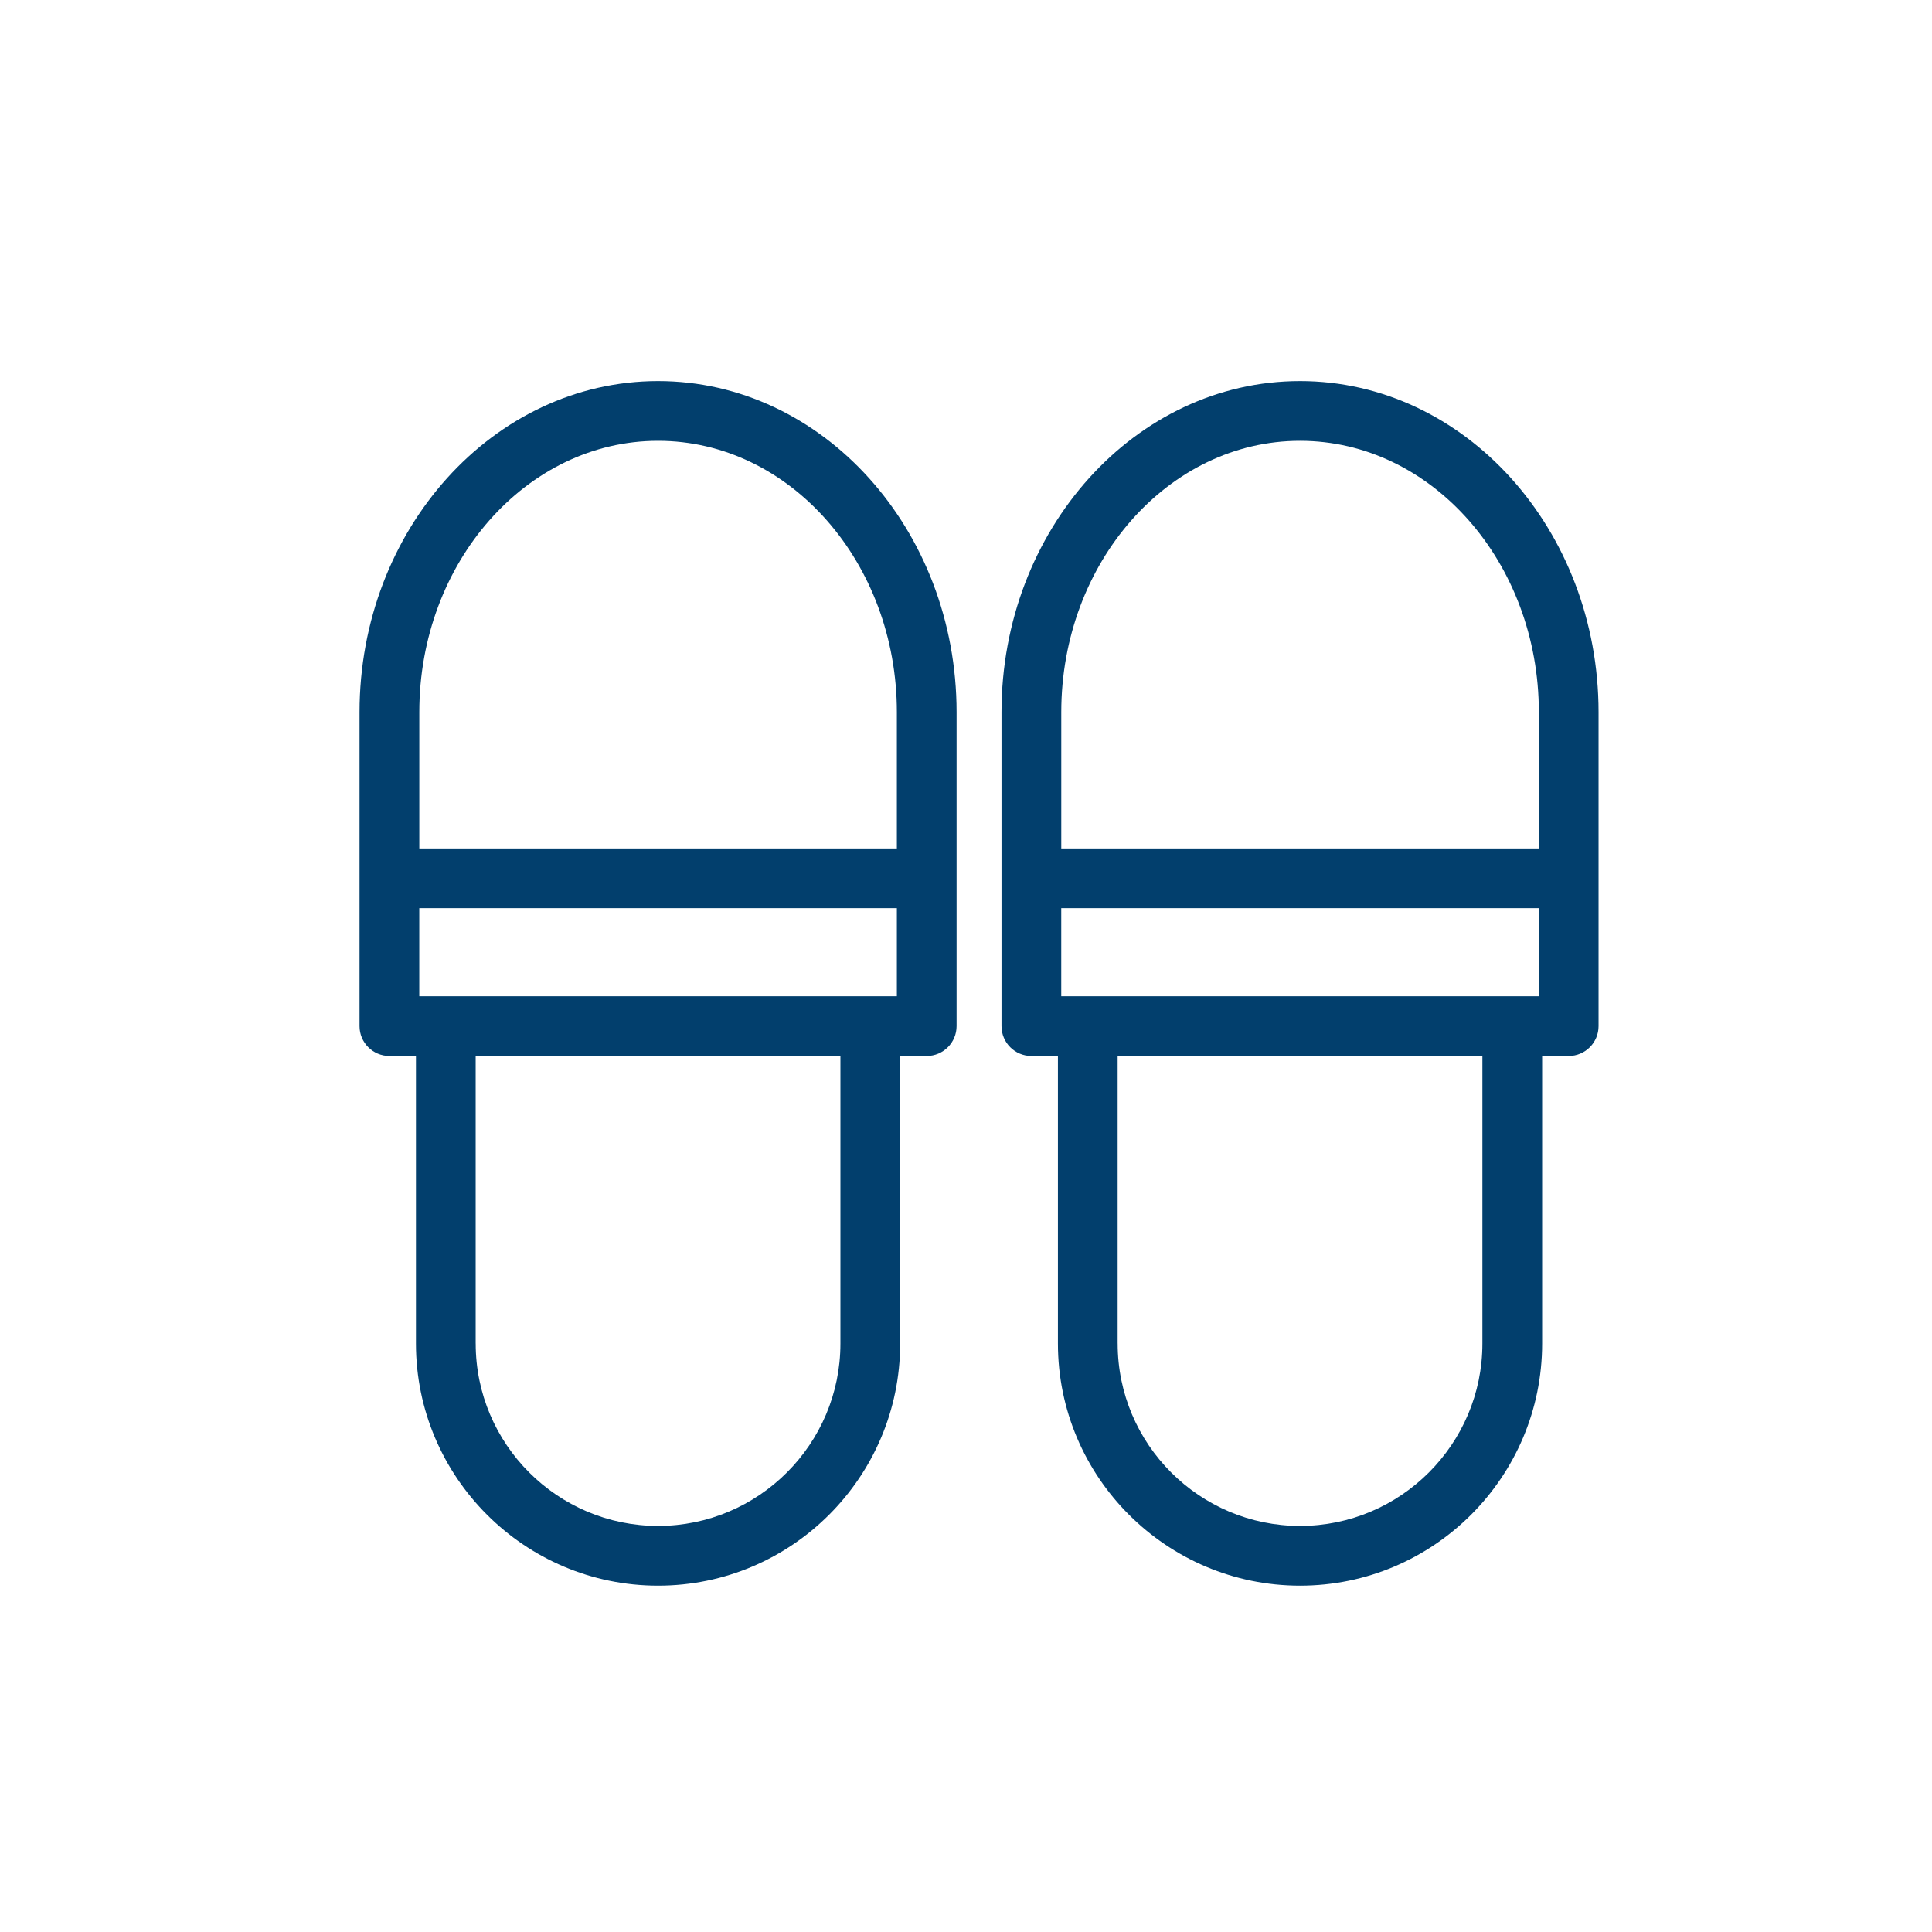
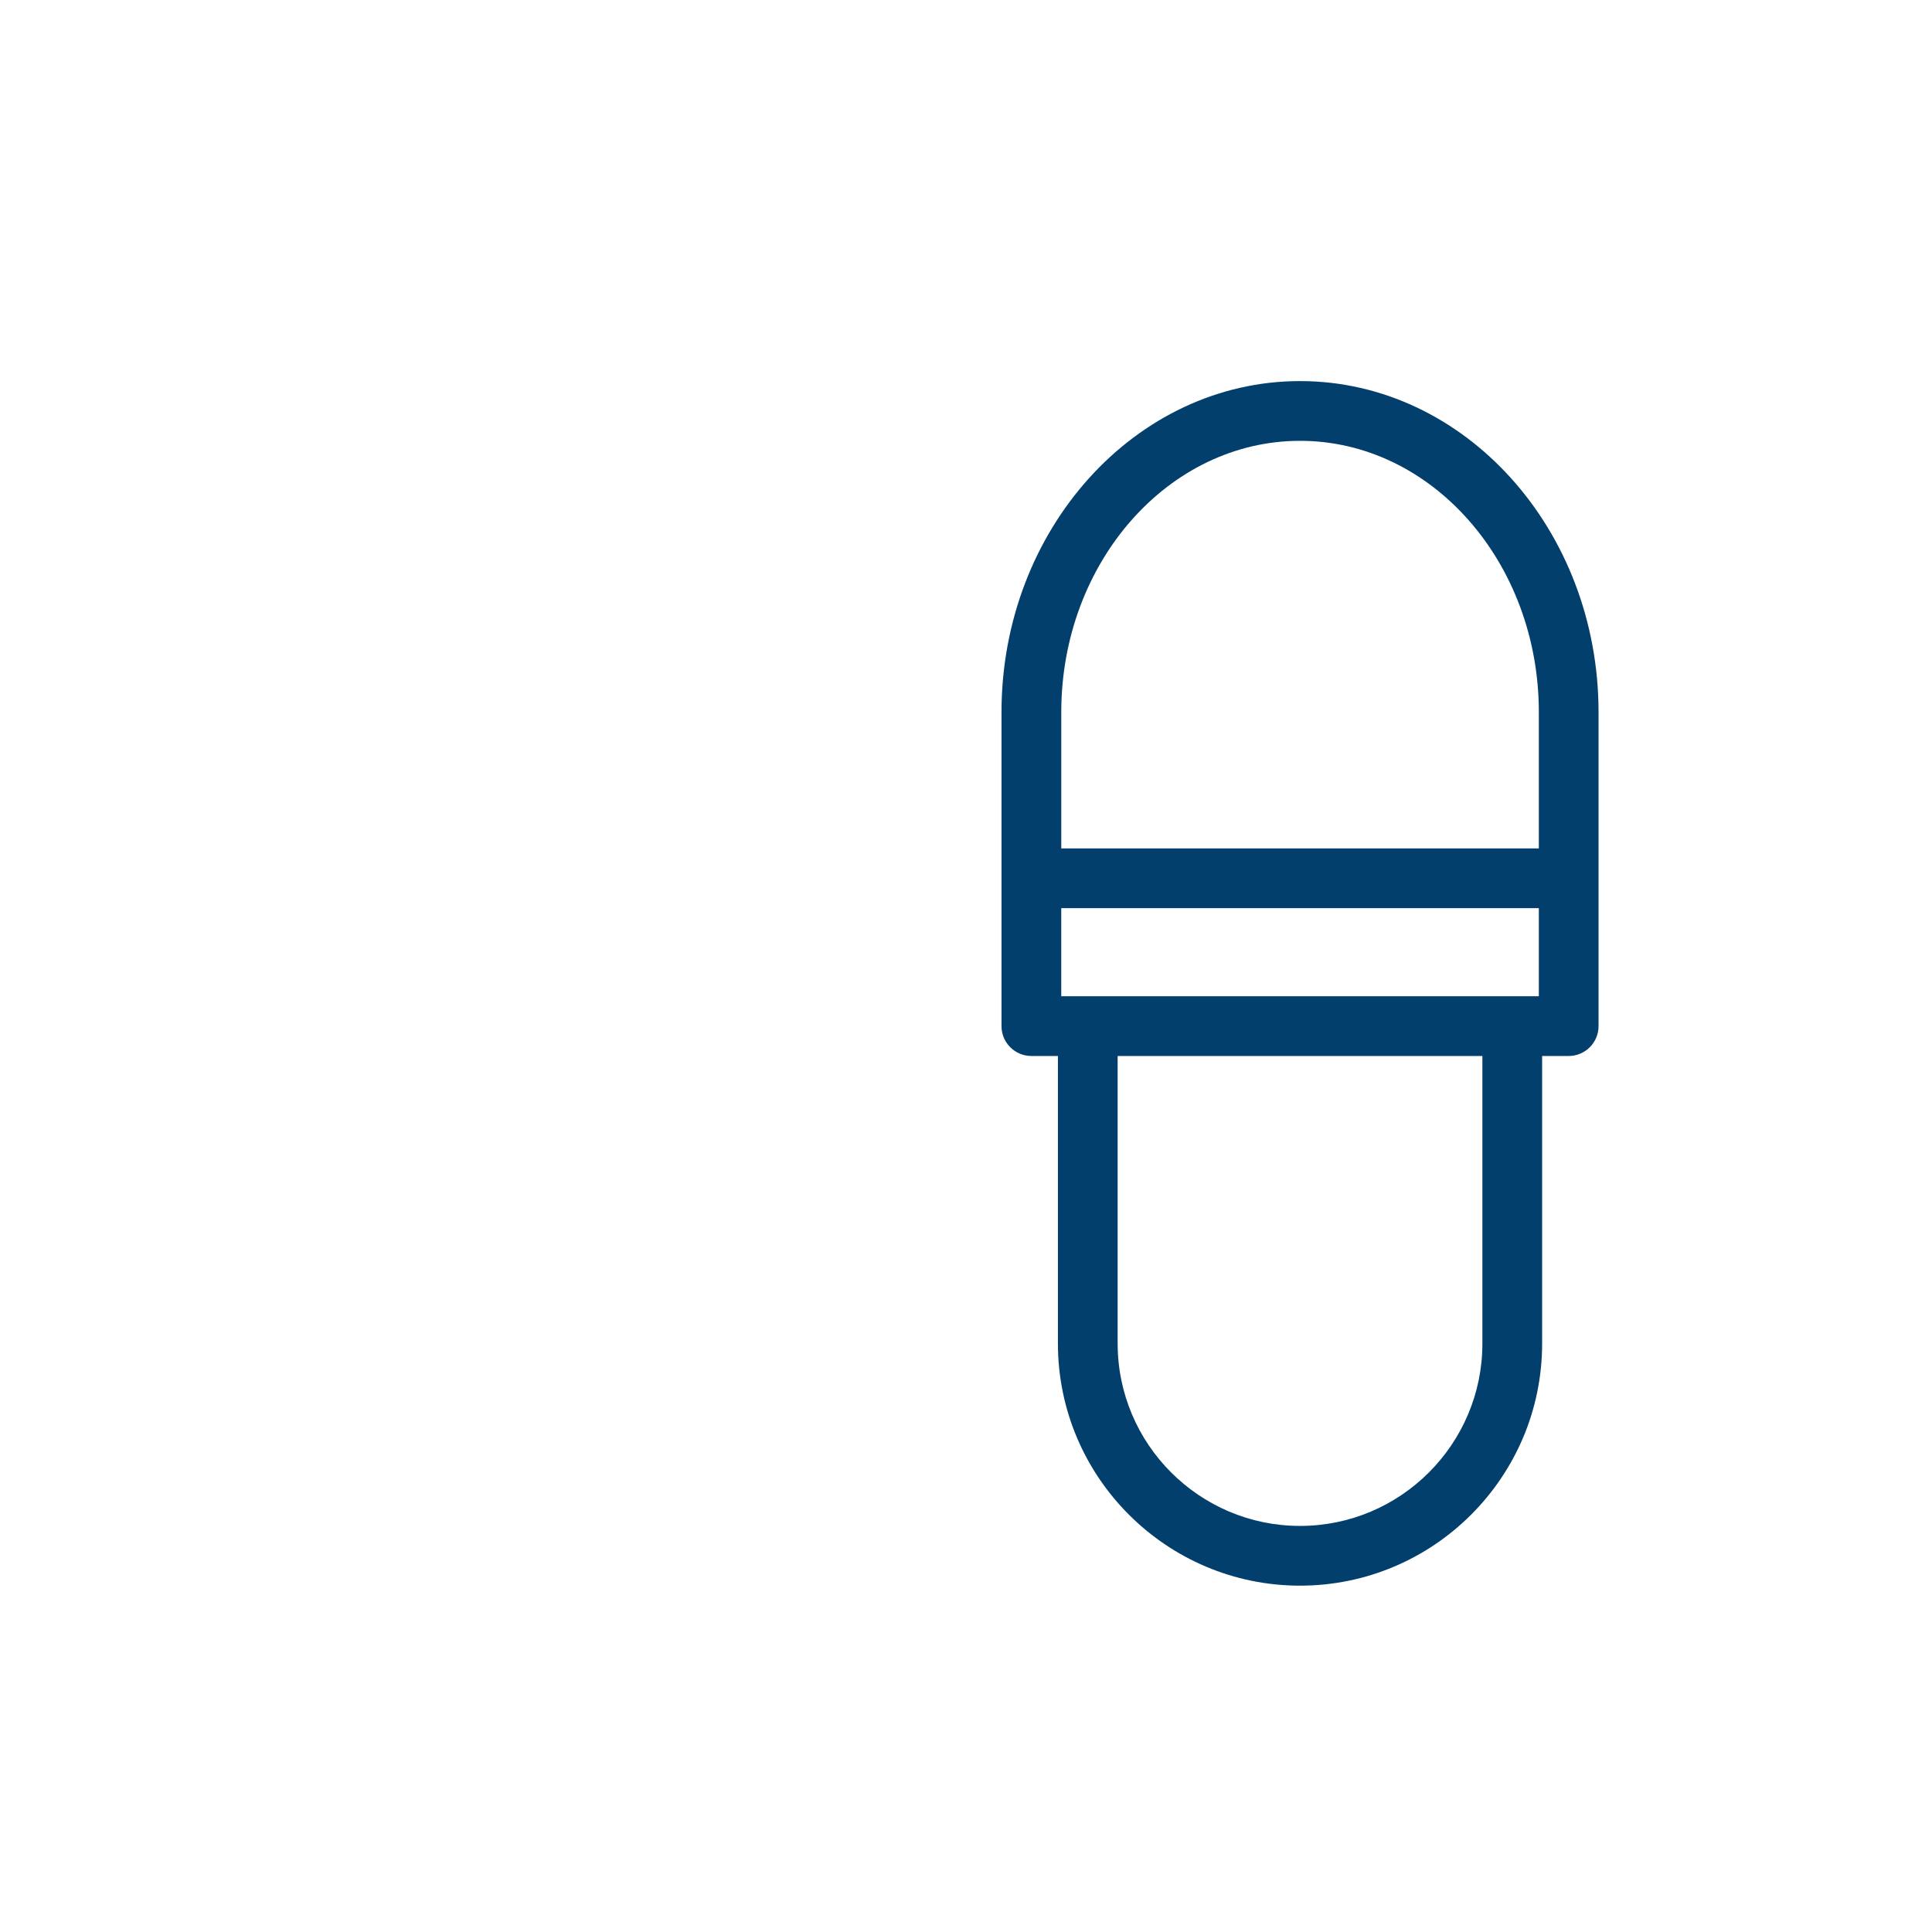
<svg xmlns="http://www.w3.org/2000/svg" viewBox="0 0 640 640">
  <defs>
    <style>.cls-1{fill:none;}.cls-2{fill:#023f6d;}</style>
  </defs>
  <g id="_スリッパ">
    <path class="cls-2" d="m430.65,525.27c-44.22,0-80.2-35.98-80.2-80.2v-95.26h-8.8c-5.46,0-9.89-4.44-9.89-9.89v-104c0-60.48,44.36-109.68,98.89-109.68s98.89,49.2,98.89,109.68v104c0,5.46-4.44,9.89-9.89,9.89h-8.8v95.26c0,44.22-35.98,80.2-80.2,80.2Zm-60.41-80.2c0,33.31,27.1,60.41,60.41,60.41s60.41-27.1,60.41-60.41v-95.26h-120.83v95.26Zm139.52-115.05v-29.19h-158.21v29.19h158.21Zm0-48.97v-45.13c0-49.57-35.49-89.89-79.1-89.89s-79.1,40.32-79.1,89.89v45.13h158.21Z" />
-     <path class="cls-2" d="m217.99,525.27c-44.22,0-80.2-35.98-80.2-80.2v-95.26h-8.8c-5.46,0-9.89-4.44-9.89-9.89v-104c0-60.48,44.36-109.68,98.89-109.68s98.89,49.2,98.89,109.68v104c0,5.46-4.44,9.89-9.89,9.89h-8.8v95.26c0,44.22-35.98,80.2-80.2,80.2Zm-60.41-80.2c0,33.31,27.1,60.41,60.41,60.41s60.41-27.1,60.41-60.41v-95.26h-120.83v95.26Zm139.52-115.05v-29.19h-158.21v29.19h158.21Zm0-48.97v-45.13c0-49.57-35.49-89.89-79.1-89.89s-79.1,40.32-79.1,89.89v45.13h158.21Z" />
  </g>
  <g id="artboard">
-     <rect class="cls-1" width="640" height="640" />
-   </g>
+     </g>
</svg>